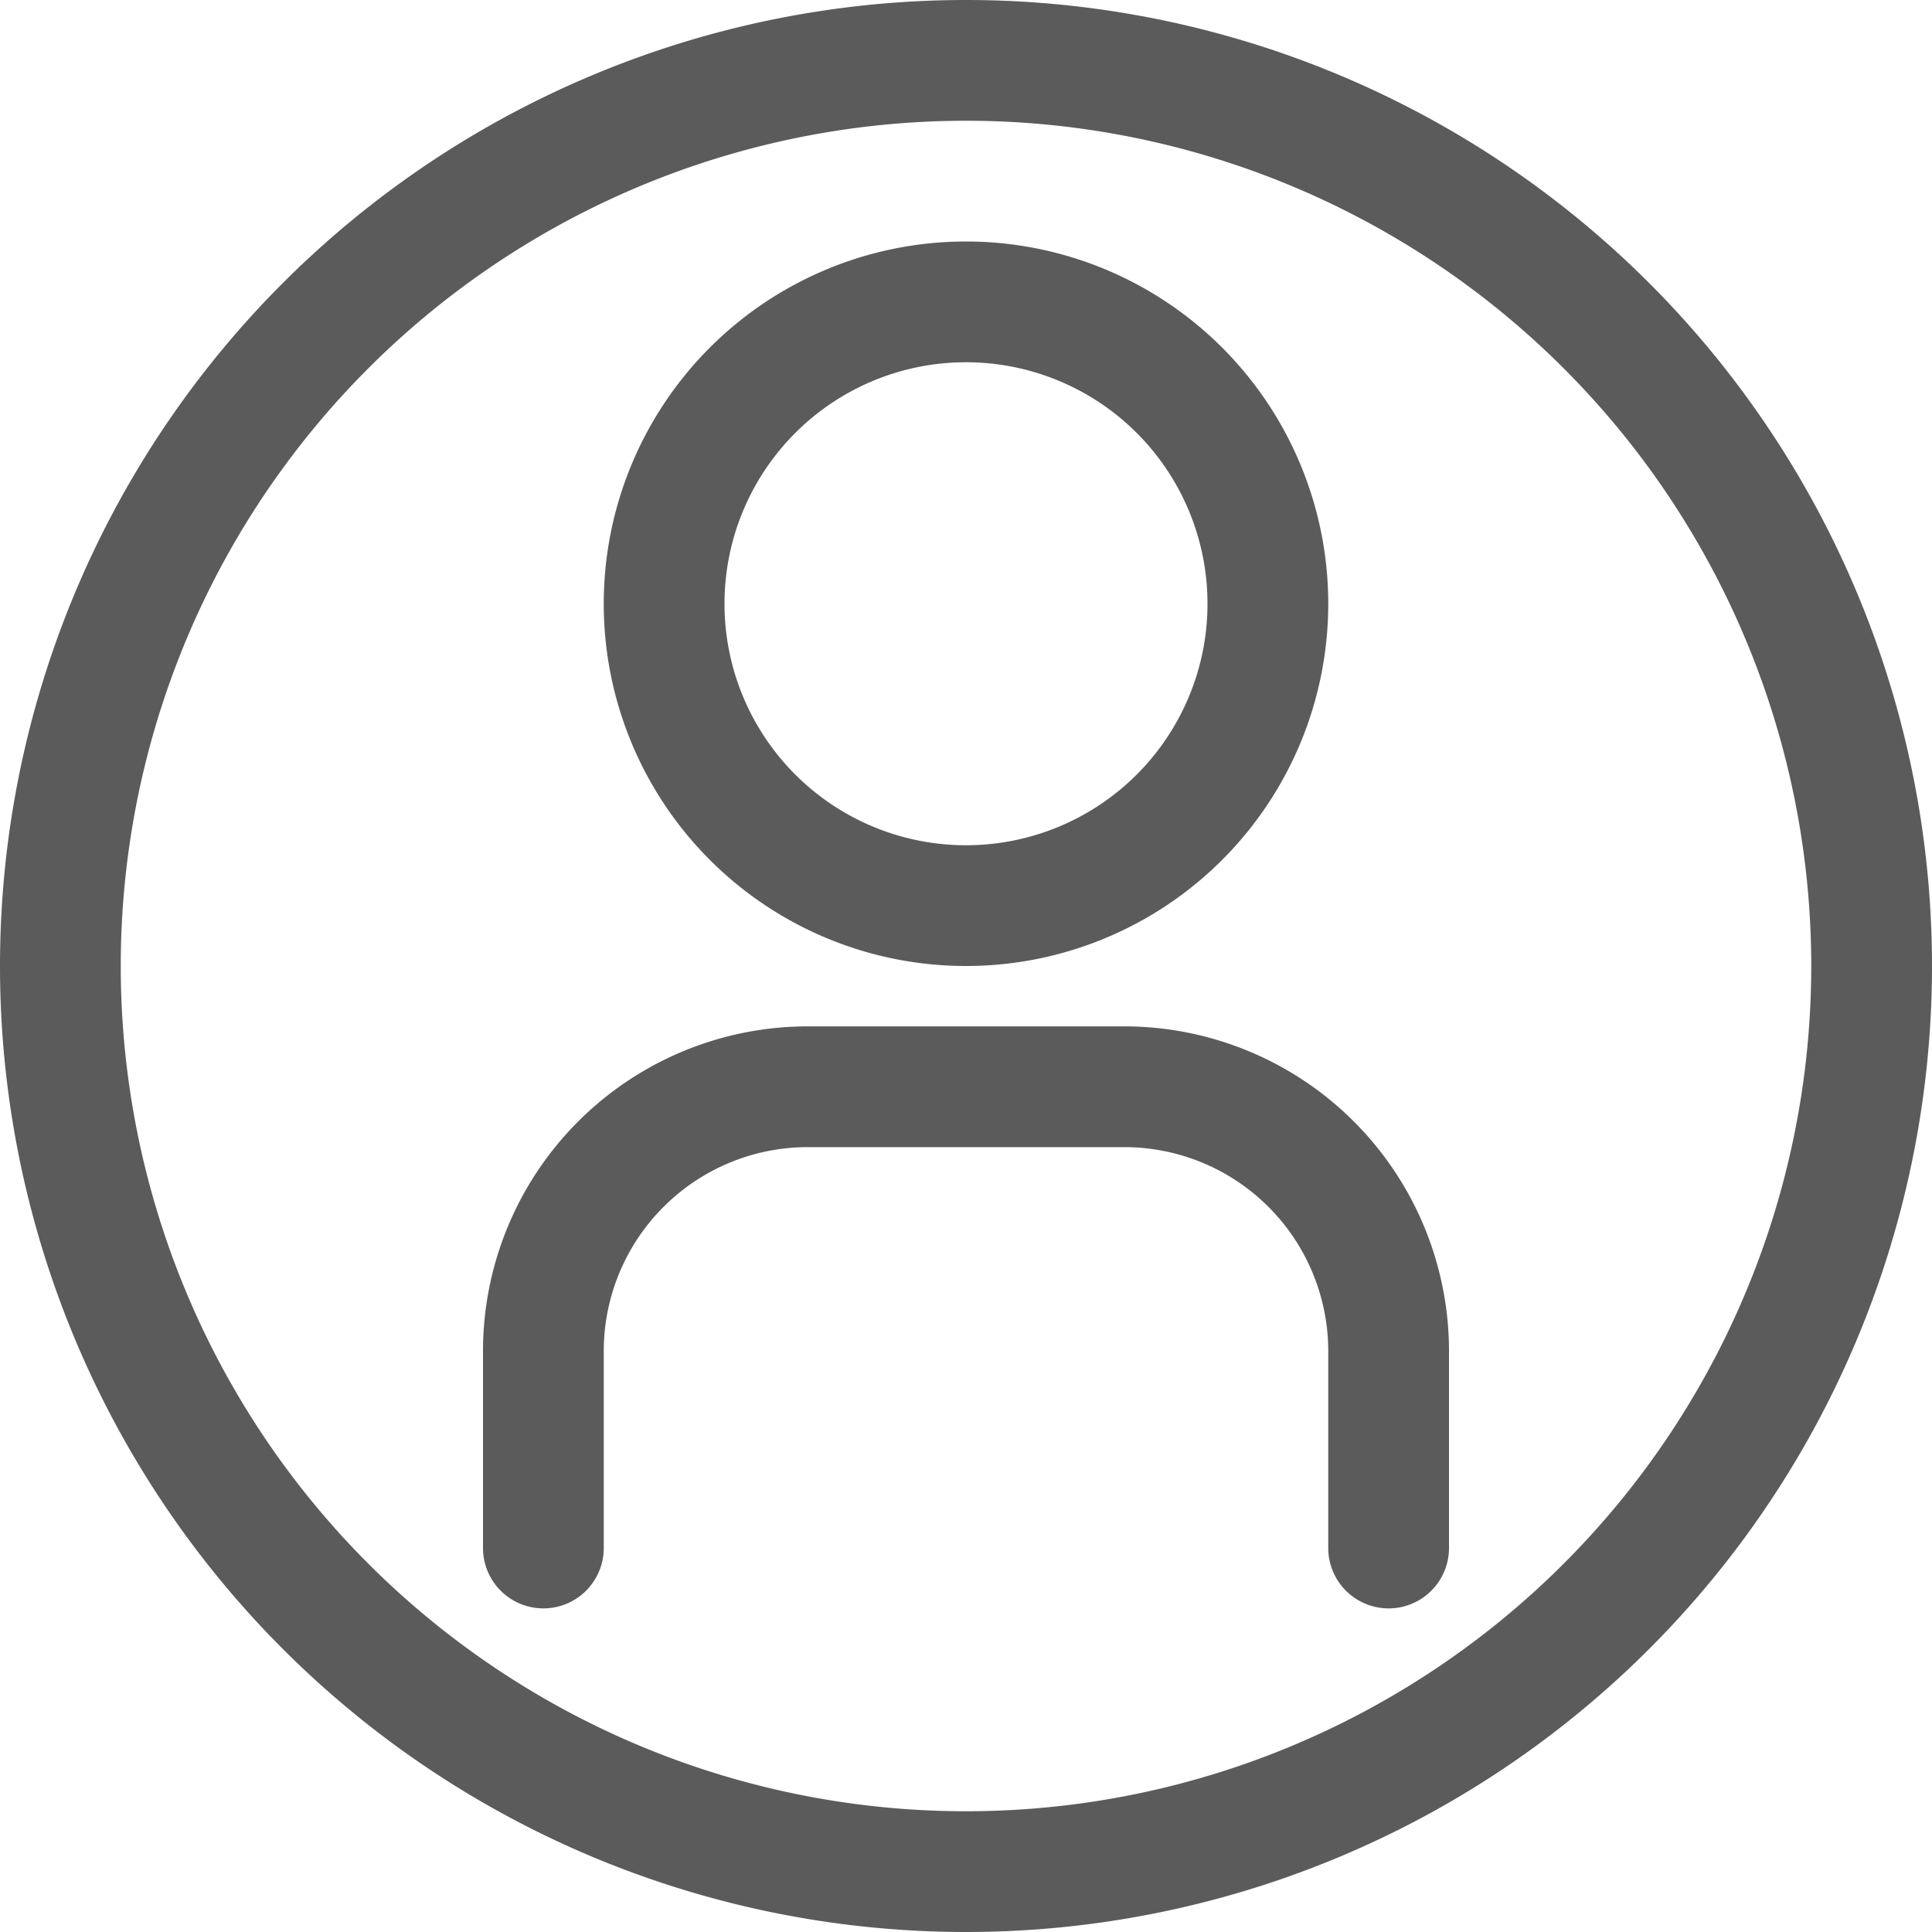
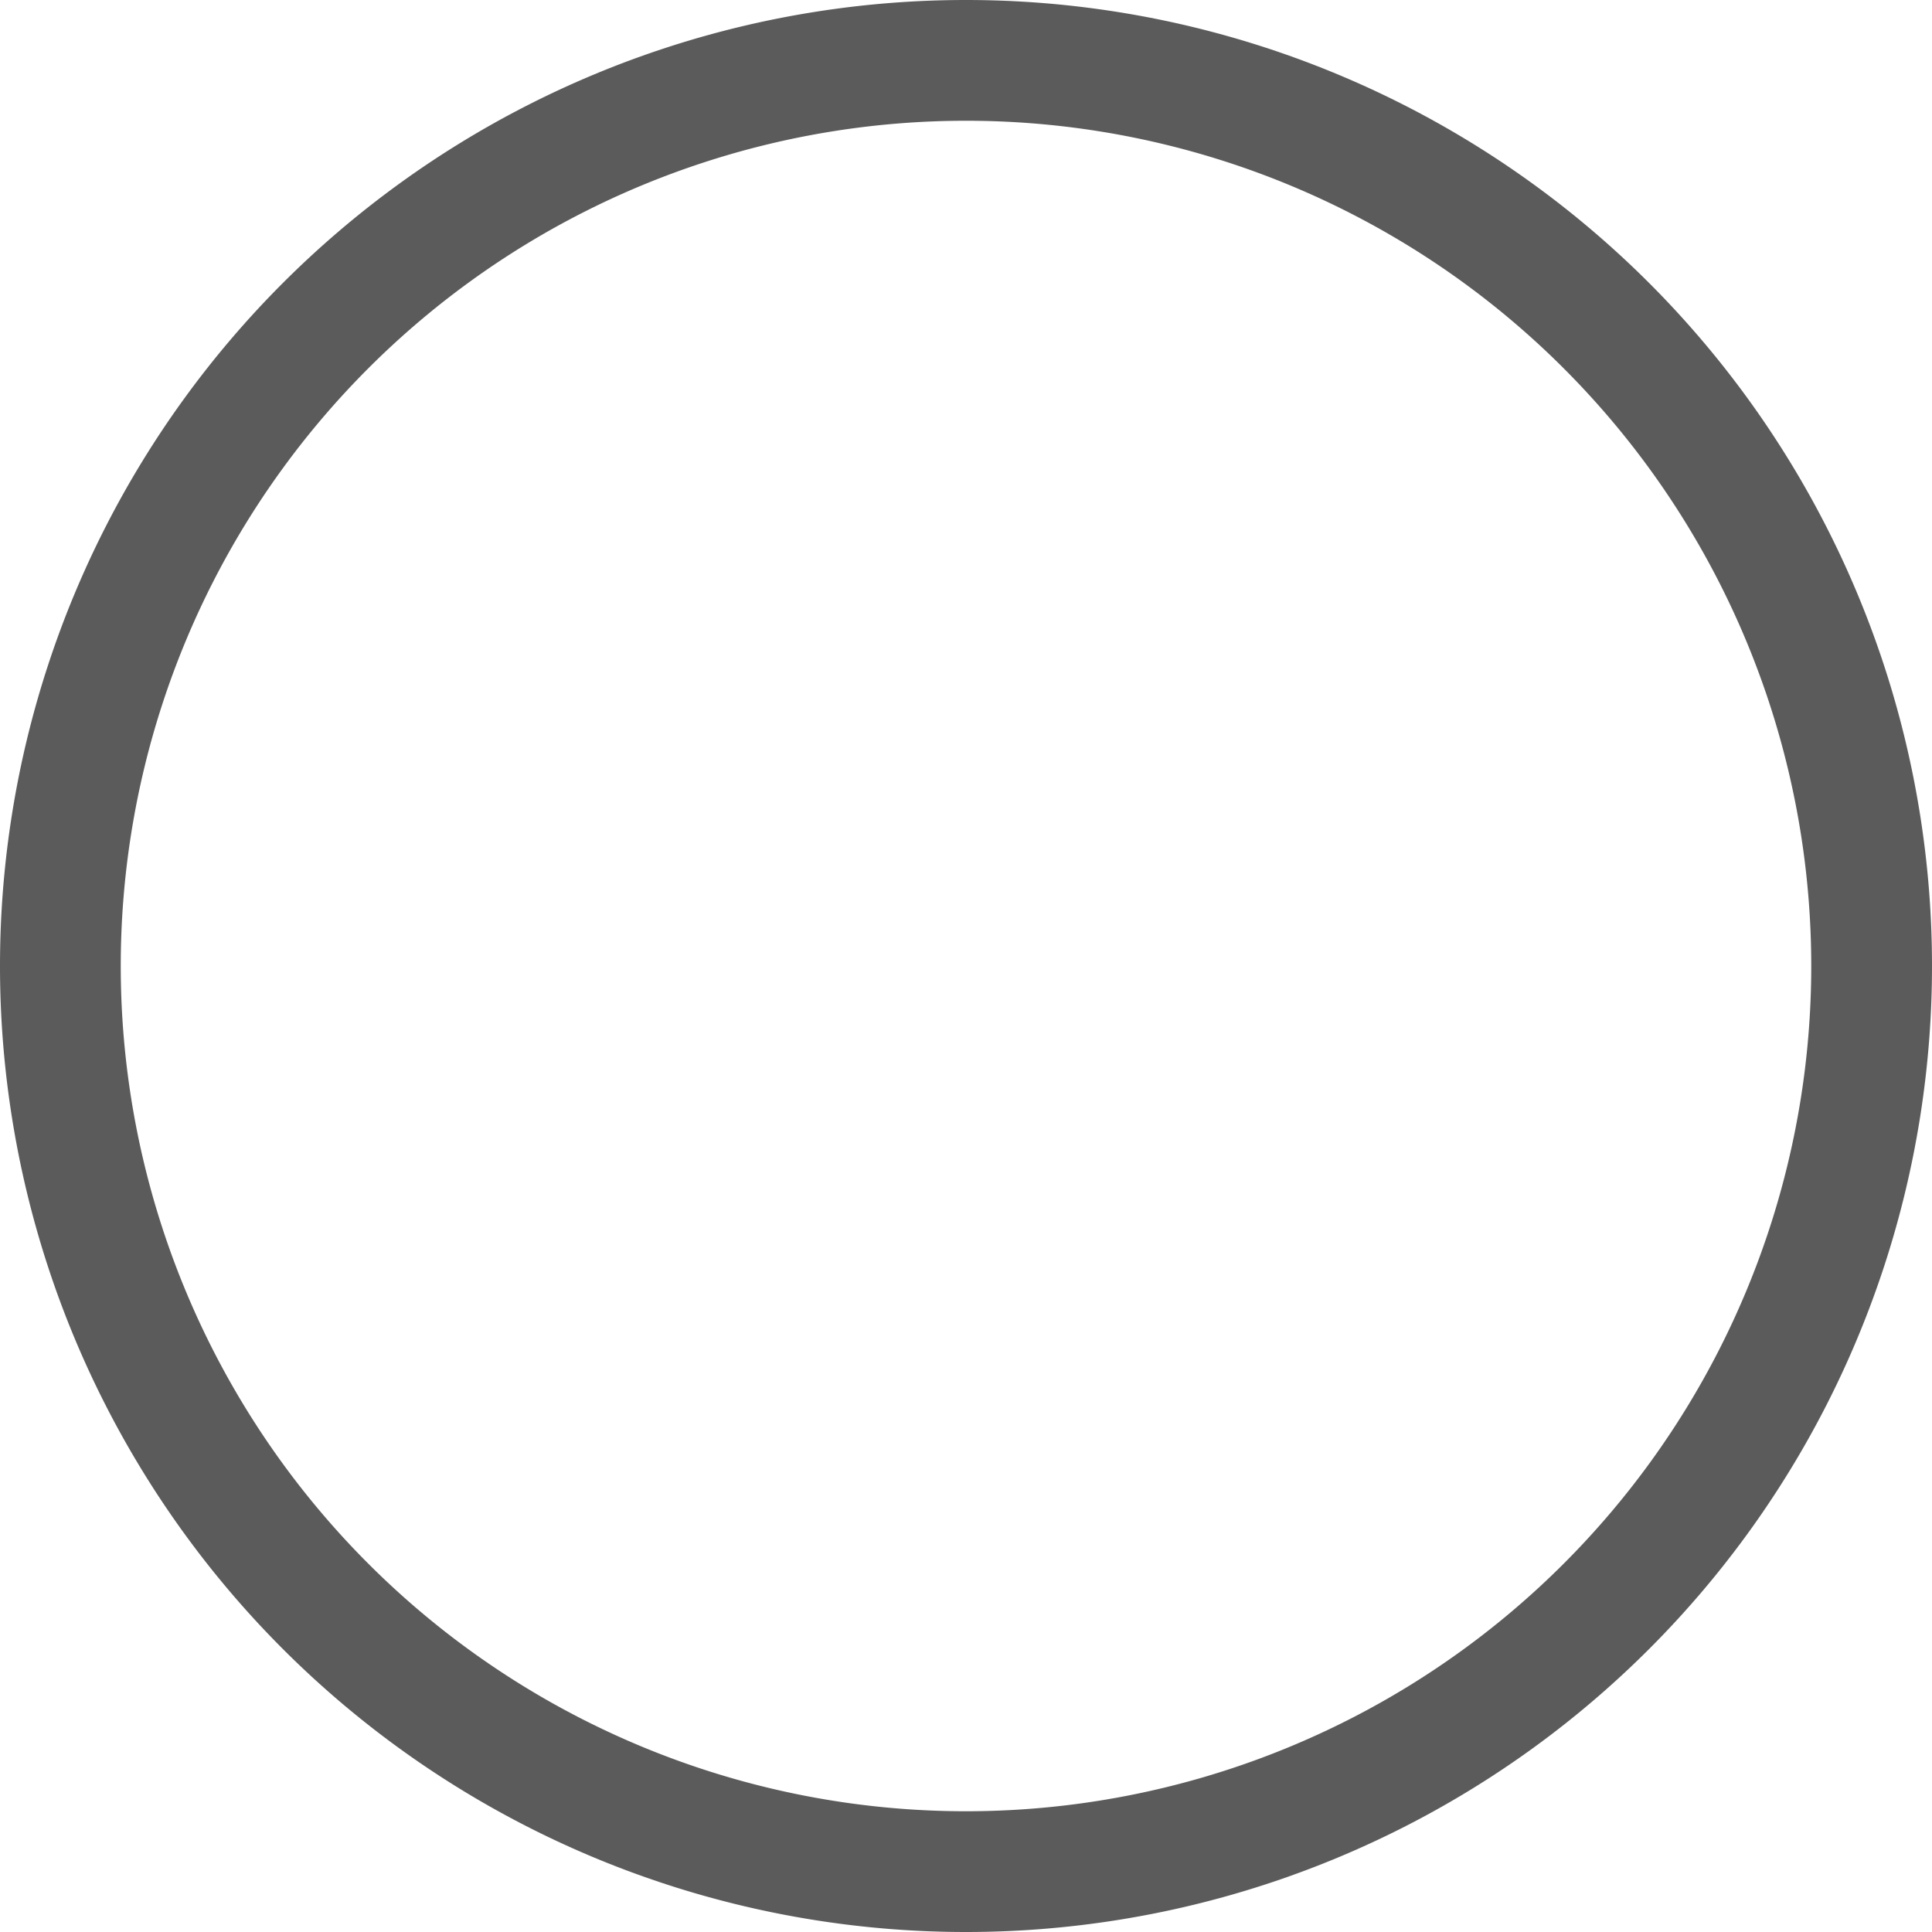
<svg xmlns="http://www.w3.org/2000/svg" width="16" height="16">
  <g fill="none" fill-rule="evenodd">
-     <path d="M0 0h16v16H0z" />
    <path fill="#333333" fill-opacity=".8" d="M8 1a7 7 0 110 14A7 7 0 018 1zm0-1a8 8 0 100 16A8 8 0 008 0z" />
-     <path fill="#333333" fill-opacity=".8" d="M8 3a2 2 0 110 4 2 2 0 010-4zm0-1a3 3 0 100 6 3 3 0 000-6zM5 12.82v-1.64A1.69 1.69 0 016.682 9.5H9.32A1.69 1.69 0 0111 11.182v1.638a.5.5 0 101 0v-1.64A2.69 2.69 0 009.322 8.5H6.68A2.69 2.69 0 004 11.178v1.642a.5.5 0 101 0z" />
  </g>
</svg>